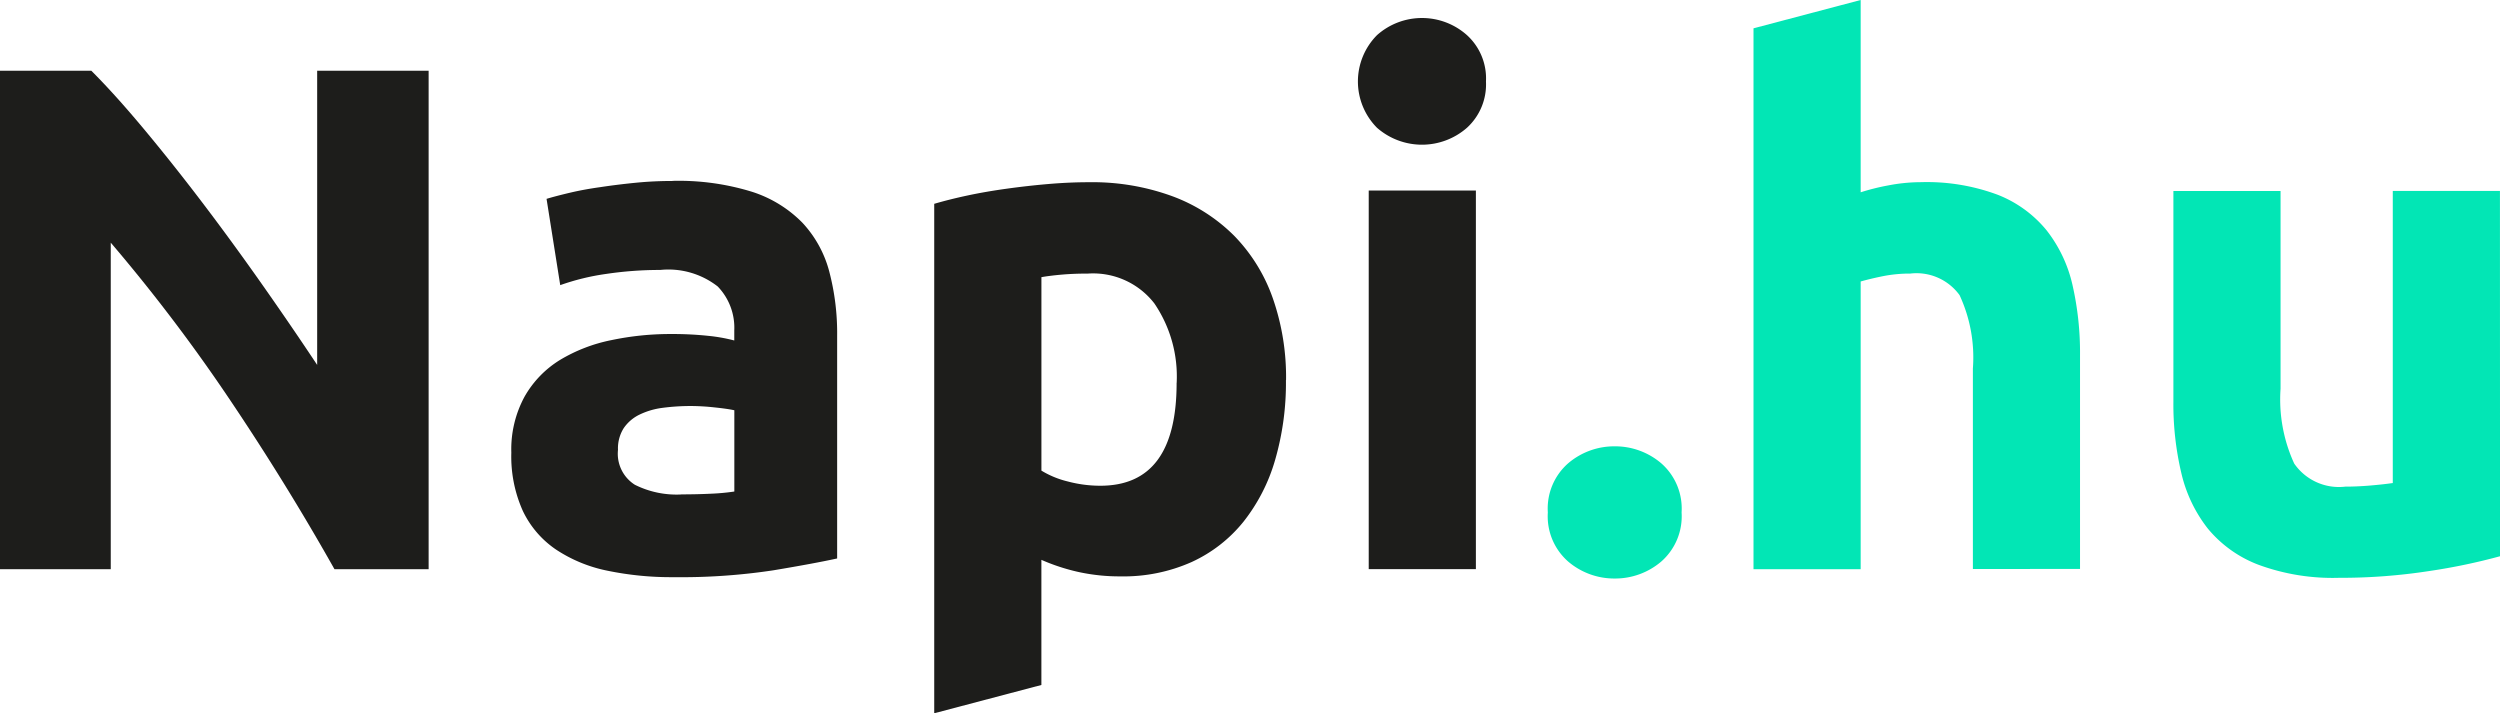
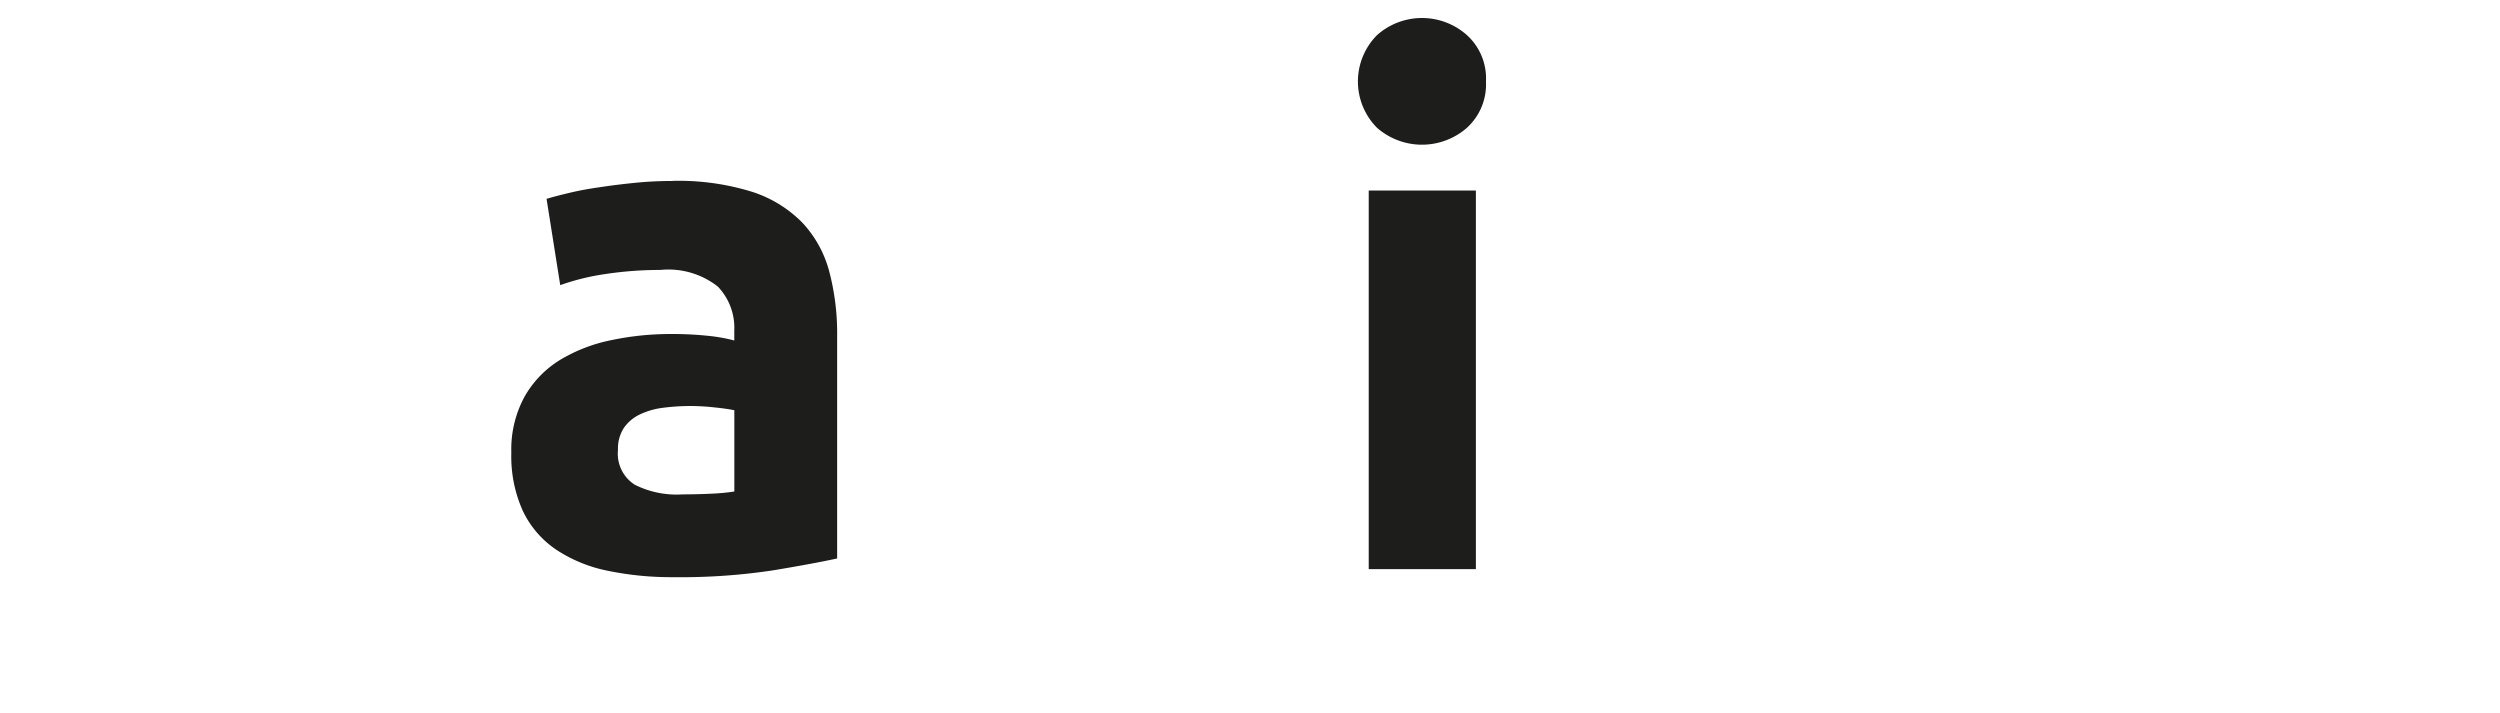
<svg xmlns="http://www.w3.org/2000/svg" id="Component_24_1" data-name="Component 24 – 1" width="88.999" height="25.392" viewBox="0 0 88.999 25.392">
  <defs>
    <style>
      .cls-1 {
        fill: #1d1d1b;
      }

      .cls-2 {
        fill: #02e6b5;
      }
    </style>
  </defs>
  <g id="Group_11896" data-name="Group 11896" transform="translate(0 2.519)">
-     <path id="Path_289" data-name="Path 289" class="cls-1" d="M-124.86,17.744q-1.716-3.047-3.713-6.017a61.047,61.047,0,0,0-4.251-5.607V17.744h-3.943V0h3.252q.844.844,1.869,2.073t2.086,2.625q1.063,1.4,2.113,2.893t1.971,2.881V0h3.968V17.744Z" transform="translate(136.767)" />
-   </g>
+     </g>
  <g id="Group_11897" data-name="Group 11897" transform="translate(18.205 6.436)">
    <path id="Path_290" data-name="Path 290" class="cls-1" d="M-63.366-22.661q.564,0,1.075-.025a7.572,7.572,0,0,0,.82-.077v-2.893c-.154-.034-.384-.068-.691-.1a7.9,7.9,0,0,0-.845-.051,7.669,7.669,0,0,0-1.011.064,2.639,2.639,0,0,0-.832.244,1.43,1.43,0,0,0-.563.486,1.35,1.35,0,0,0-.2.768,1.307,1.307,0,0,0,.6,1.241,3.318,3.318,0,0,0,1.651.346m-.307-11.164a8.833,8.833,0,0,1,2.816.385,4.378,4.378,0,0,1,1.8,1.1,4.054,4.054,0,0,1,.961,1.741,8.611,8.611,0,0,1,.281,2.279v7.937q-.821.18-2.279.423a21.947,21.947,0,0,1-3.534.243,11.19,11.19,0,0,1-2.369-.231,5.149,5.149,0,0,1-1.83-.755A3.452,3.452,0,0,1-69-22.072a4.723,4.723,0,0,1-.41-2.074,3.928,3.928,0,0,1,.474-2,3.64,3.64,0,0,1,1.267-1.306,5.737,5.737,0,0,1,1.818-.7,10.2,10.2,0,0,1,2.125-.218,12.235,12.235,0,0,1,1.319.064,5.98,5.98,0,0,1,.934.166V-28.5a2.113,2.113,0,0,0-.589-1.562,2.851,2.851,0,0,0-2.048-.589,12.981,12.981,0,0,0-1.92.141,8.29,8.29,0,0,0-1.639.4l-.487-3.072q.333-.1.832-.218t1.089-.2q.588-.089,1.241-.154t1.319-.064" transform="translate(69.408 33.825)" />
  </g>
  <g id="Group_11898" data-name="Group 11898" transform="translate(48.342 0.644)">
    <path id="Path_291" data-name="Path 291" class="cls-1" d="M807.94,63753.508h-3.815v-13.477h3.815Zm.359-17.359a2.091,2.091,0,0,1-.678,1.648,2.43,2.43,0,0,1-3.2,0,2.34,2.34,0,0,1,0-3.3,2.406,2.406,0,0,1,3.2,0,2.08,2.08,0,0,1,.678,1.648" transform="translate(-803.741 -63733.891)" />
  </g>
  <g id="Group_11899" data-name="Group 11899" transform="translate(55.102 15.884)">
-     <path id="Path_292" data-name="Path 292" class="cls-2" d="M-49.938-24.7a2.141,2.141,0,0,1-.729,1.753,2.528,2.528,0,0,1-1.652.6,2.528,2.528,0,0,1-1.652-.6A2.141,2.141,0,0,1-54.7-24.7a2.141,2.141,0,0,1,.729-1.753,2.528,2.528,0,0,1,1.652-.6,2.528,2.528,0,0,1,1.652.6,2.141,2.141,0,0,1,.729,1.753" transform="translate(54.7 27.058)" />
-   </g>
+     </g>
  <g id="Group_11900" data-name="Group 11900" transform="translate(62.424)">
-     <path id="Path_293" data-name="Path 293" class="cls-2" d="M0,20.263V1.008L3.815,0V6.846A7.884,7.884,0,0,1,4.8,6.6a6.178,6.178,0,0,1,1.165-.115,7.218,7.218,0,0,1,2.727.448A4.246,4.246,0,0,1,10.434,8.2a4.908,4.908,0,0,1,.922,1.946,10.83,10.83,0,0,1,.268,2.509v7.6H7.81V13.119a5.264,5.264,0,0,0-.474-2.612,1.894,1.894,0,0,0-1.754-.768,4.9,4.9,0,0,0-.96.09q-.448.09-.807.192V20.263Z" />
-   </g>
+     </g>
  <g id="Group_11901" data-name="Group 11901" transform="translate(77.375 6.795)">
-     <path id="Path_294" data-name="Path 294" class="cls-2" d="M-121.9,4.182a21.324,21.324,0,0,1-2.509.525,20.658,20.658,0,0,1-3.225.243,7.647,7.647,0,0,1-2.855-.461A4.327,4.327,0,0,1-132.3,3.2a5.049,5.049,0,0,1-.947-1.985,10.665,10.665,0,0,1-.281-2.535v-7.5h3.815v7.041a5.455,5.455,0,0,0,.487,2.663,1.934,1.934,0,0,0,1.818.82q.409,0,.871-.038c.308-.026.58-.055.819-.09v-10.4h3.815Z" transform="translate(133.525 8.825)" />
-   </g>
+     </g>
  <g id="Group_11902" data-name="Group 11902" transform="translate(33.26 6.487)">
-     <path id="Path_295" data-name="Path 295" class="cls-1" d="M-90.488-127.948a4.617,4.617,0,0,0-.794-2.829,2.756,2.756,0,0,0-2.356-1.063q-.513,0-.947.038c-.291.026-.53.056-.718.09v6.887a3.283,3.283,0,0,0,.934.385,4.508,4.508,0,0,0,1.165.153q2.714,0,2.714-3.661m3.892-.1a9.862,9.862,0,0,1-.385,2.842,6.393,6.393,0,0,1-1.127,2.2,5.077,5.077,0,0,1-1.843,1.434,5.951,5.951,0,0,1-2.534.512,6.836,6.836,0,0,1-1.485-.154,7.118,7.118,0,0,1-1.332-.435v4.455l-3.815,1.007v-18.136c.342-.1.734-.2,1.178-.295s.909-.175,1.4-.243.982-.124,1.486-.167.985-.064,1.447-.064a8.273,8.273,0,0,1,2.97.5,6.108,6.108,0,0,1,2.2,1.409,6.044,6.044,0,0,1,1.37,2.214,8.518,8.518,0,0,1,.474,2.919" transform="translate(99.117 135.092)" />
-   </g>
+     </g>
</svg>